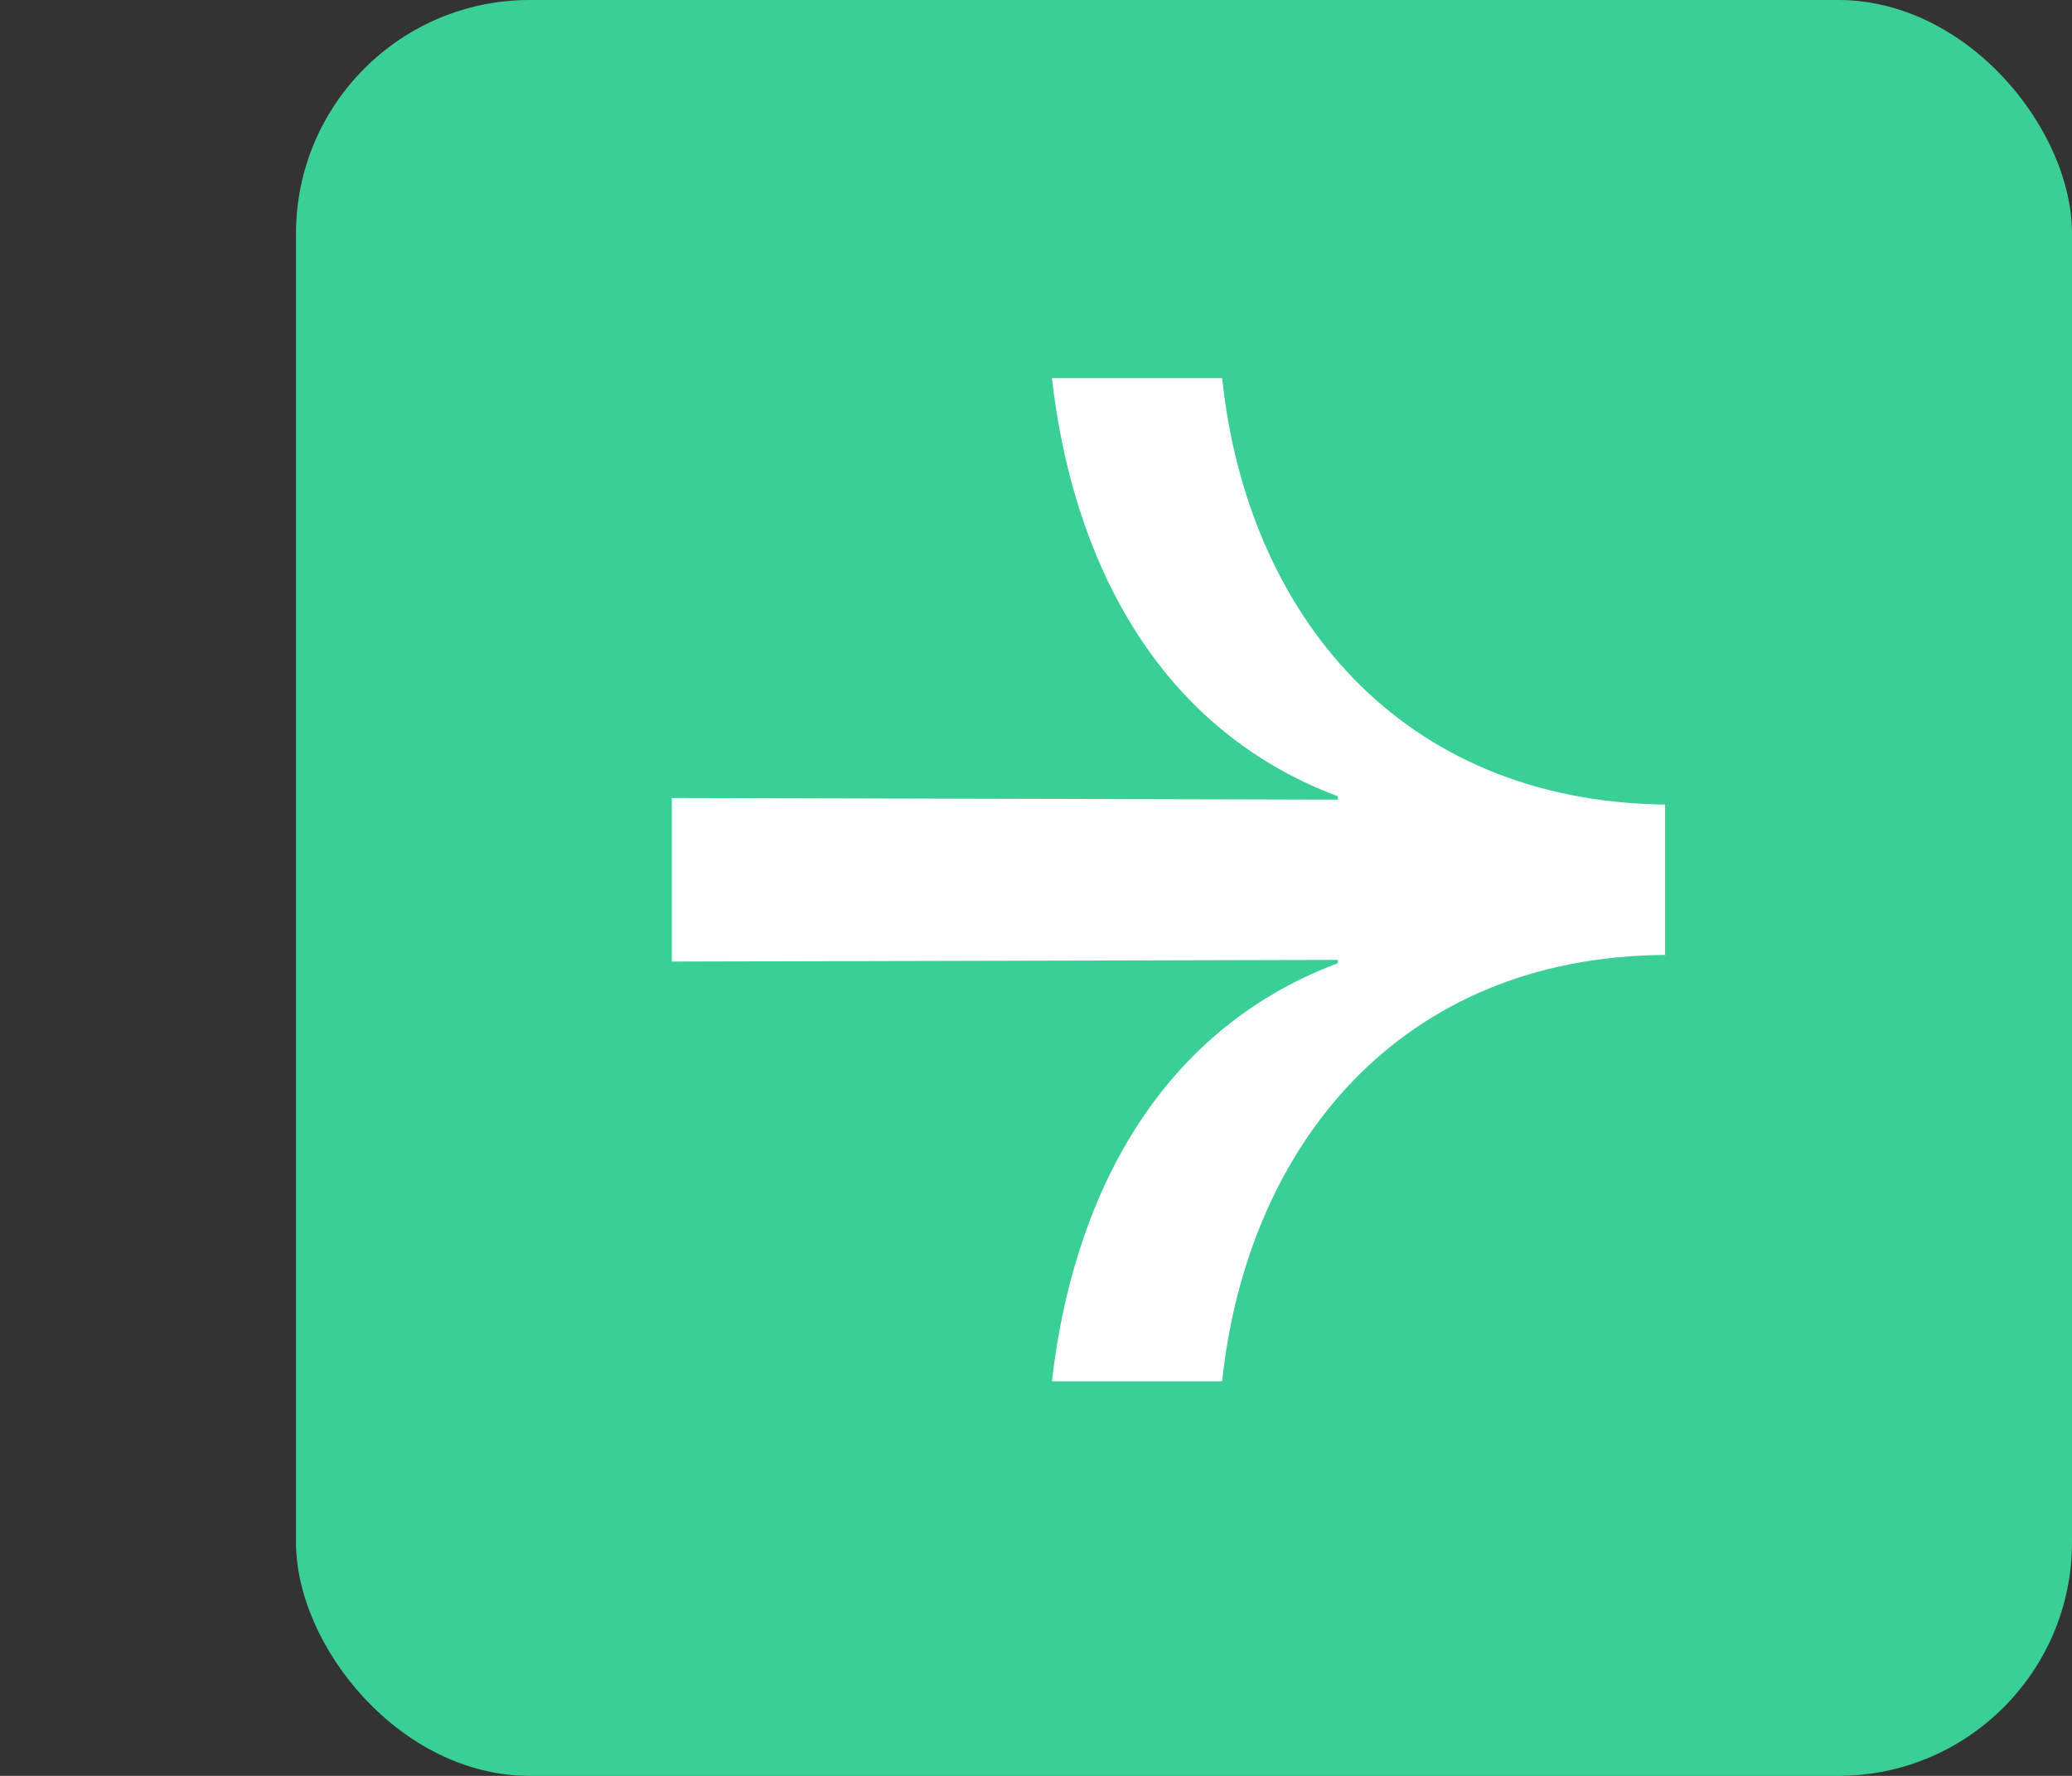
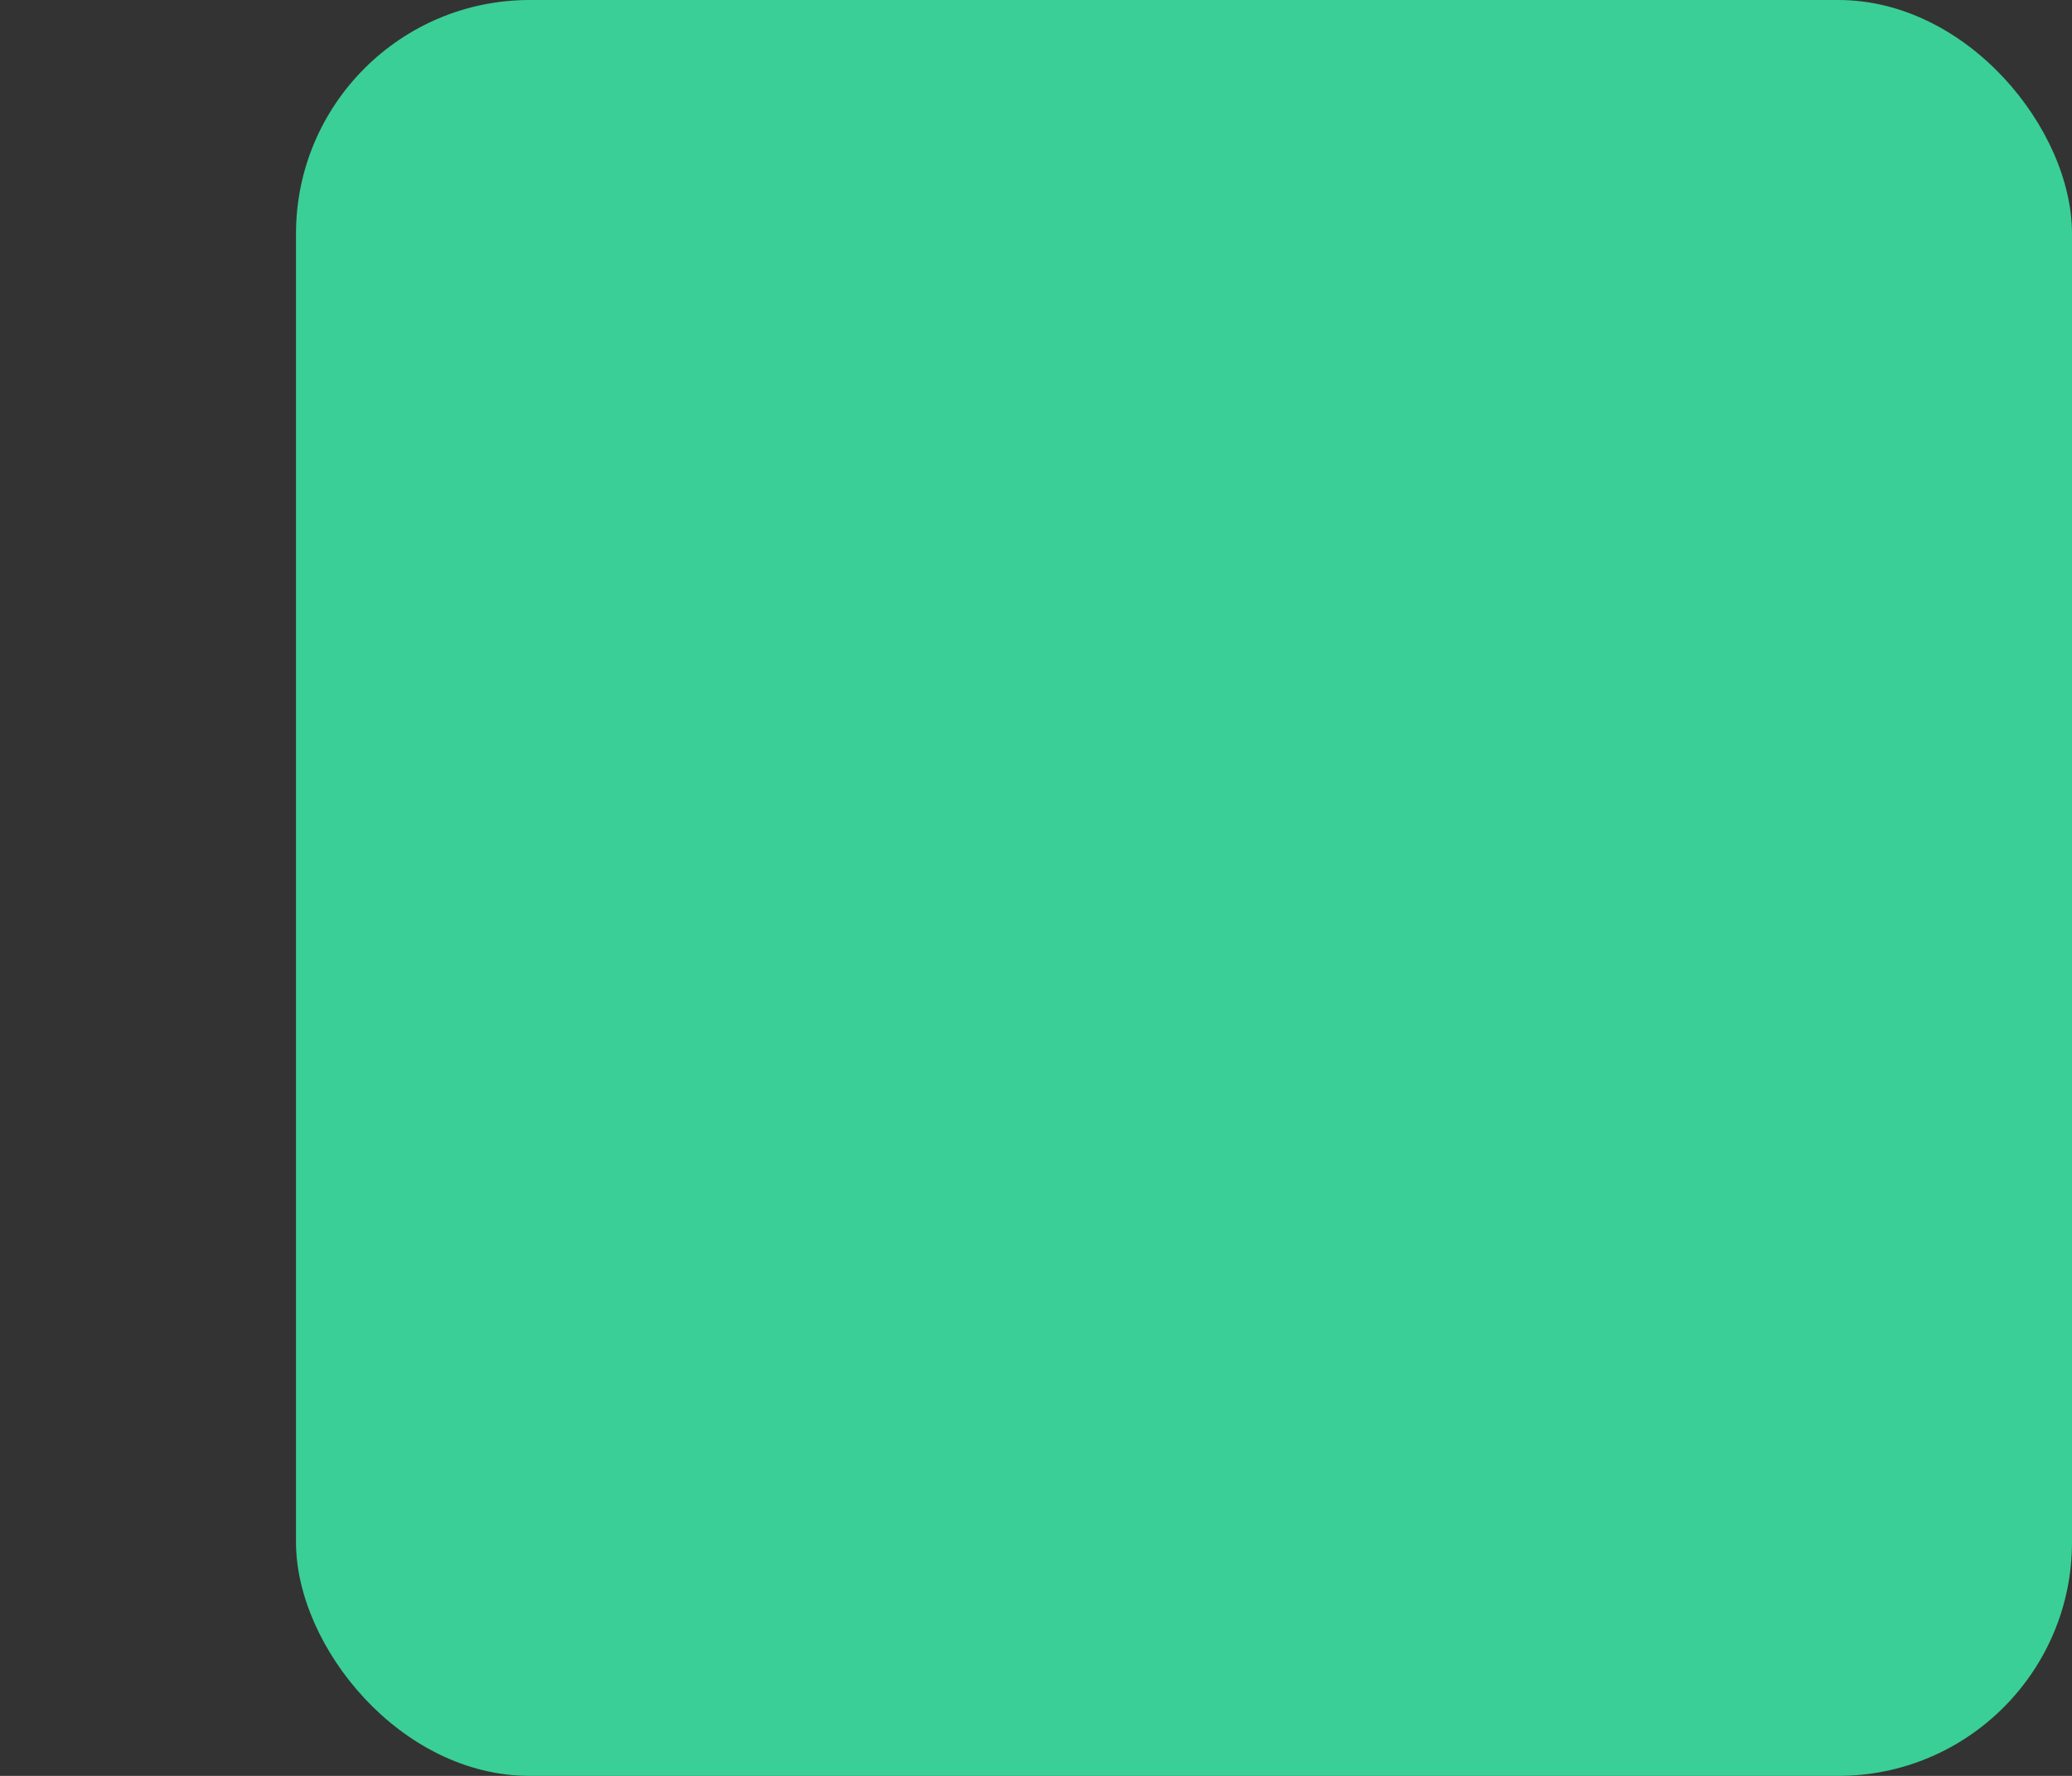
<svg xmlns="http://www.w3.org/2000/svg" width="133" height="114" viewBox="0 0 133 114" fill="none">
  <rect x="0" y="0" width="133" height="114" fill="#333333" stroke="none" />
  <rect x="19" width="114" height="114" rx="15" fill="#3ACF96" />
-   <path d="M67.523 88.671C68.796 77.426 73.994 66.287 85.875 61.832L85.875 61.62L43.123 61.726L43.123 51.224L85.875 51.33L85.875 51.117C73.994 46.662 68.796 35.523 67.523 24.278L78.449 24.278C80.041 39.342 89.8 51.436 106.88 51.648L106.88 61.301C89.8 61.408 80.041 73.607 78.449 88.671L67.523 88.671Z" fill="#FFFFFF" />
</svg>